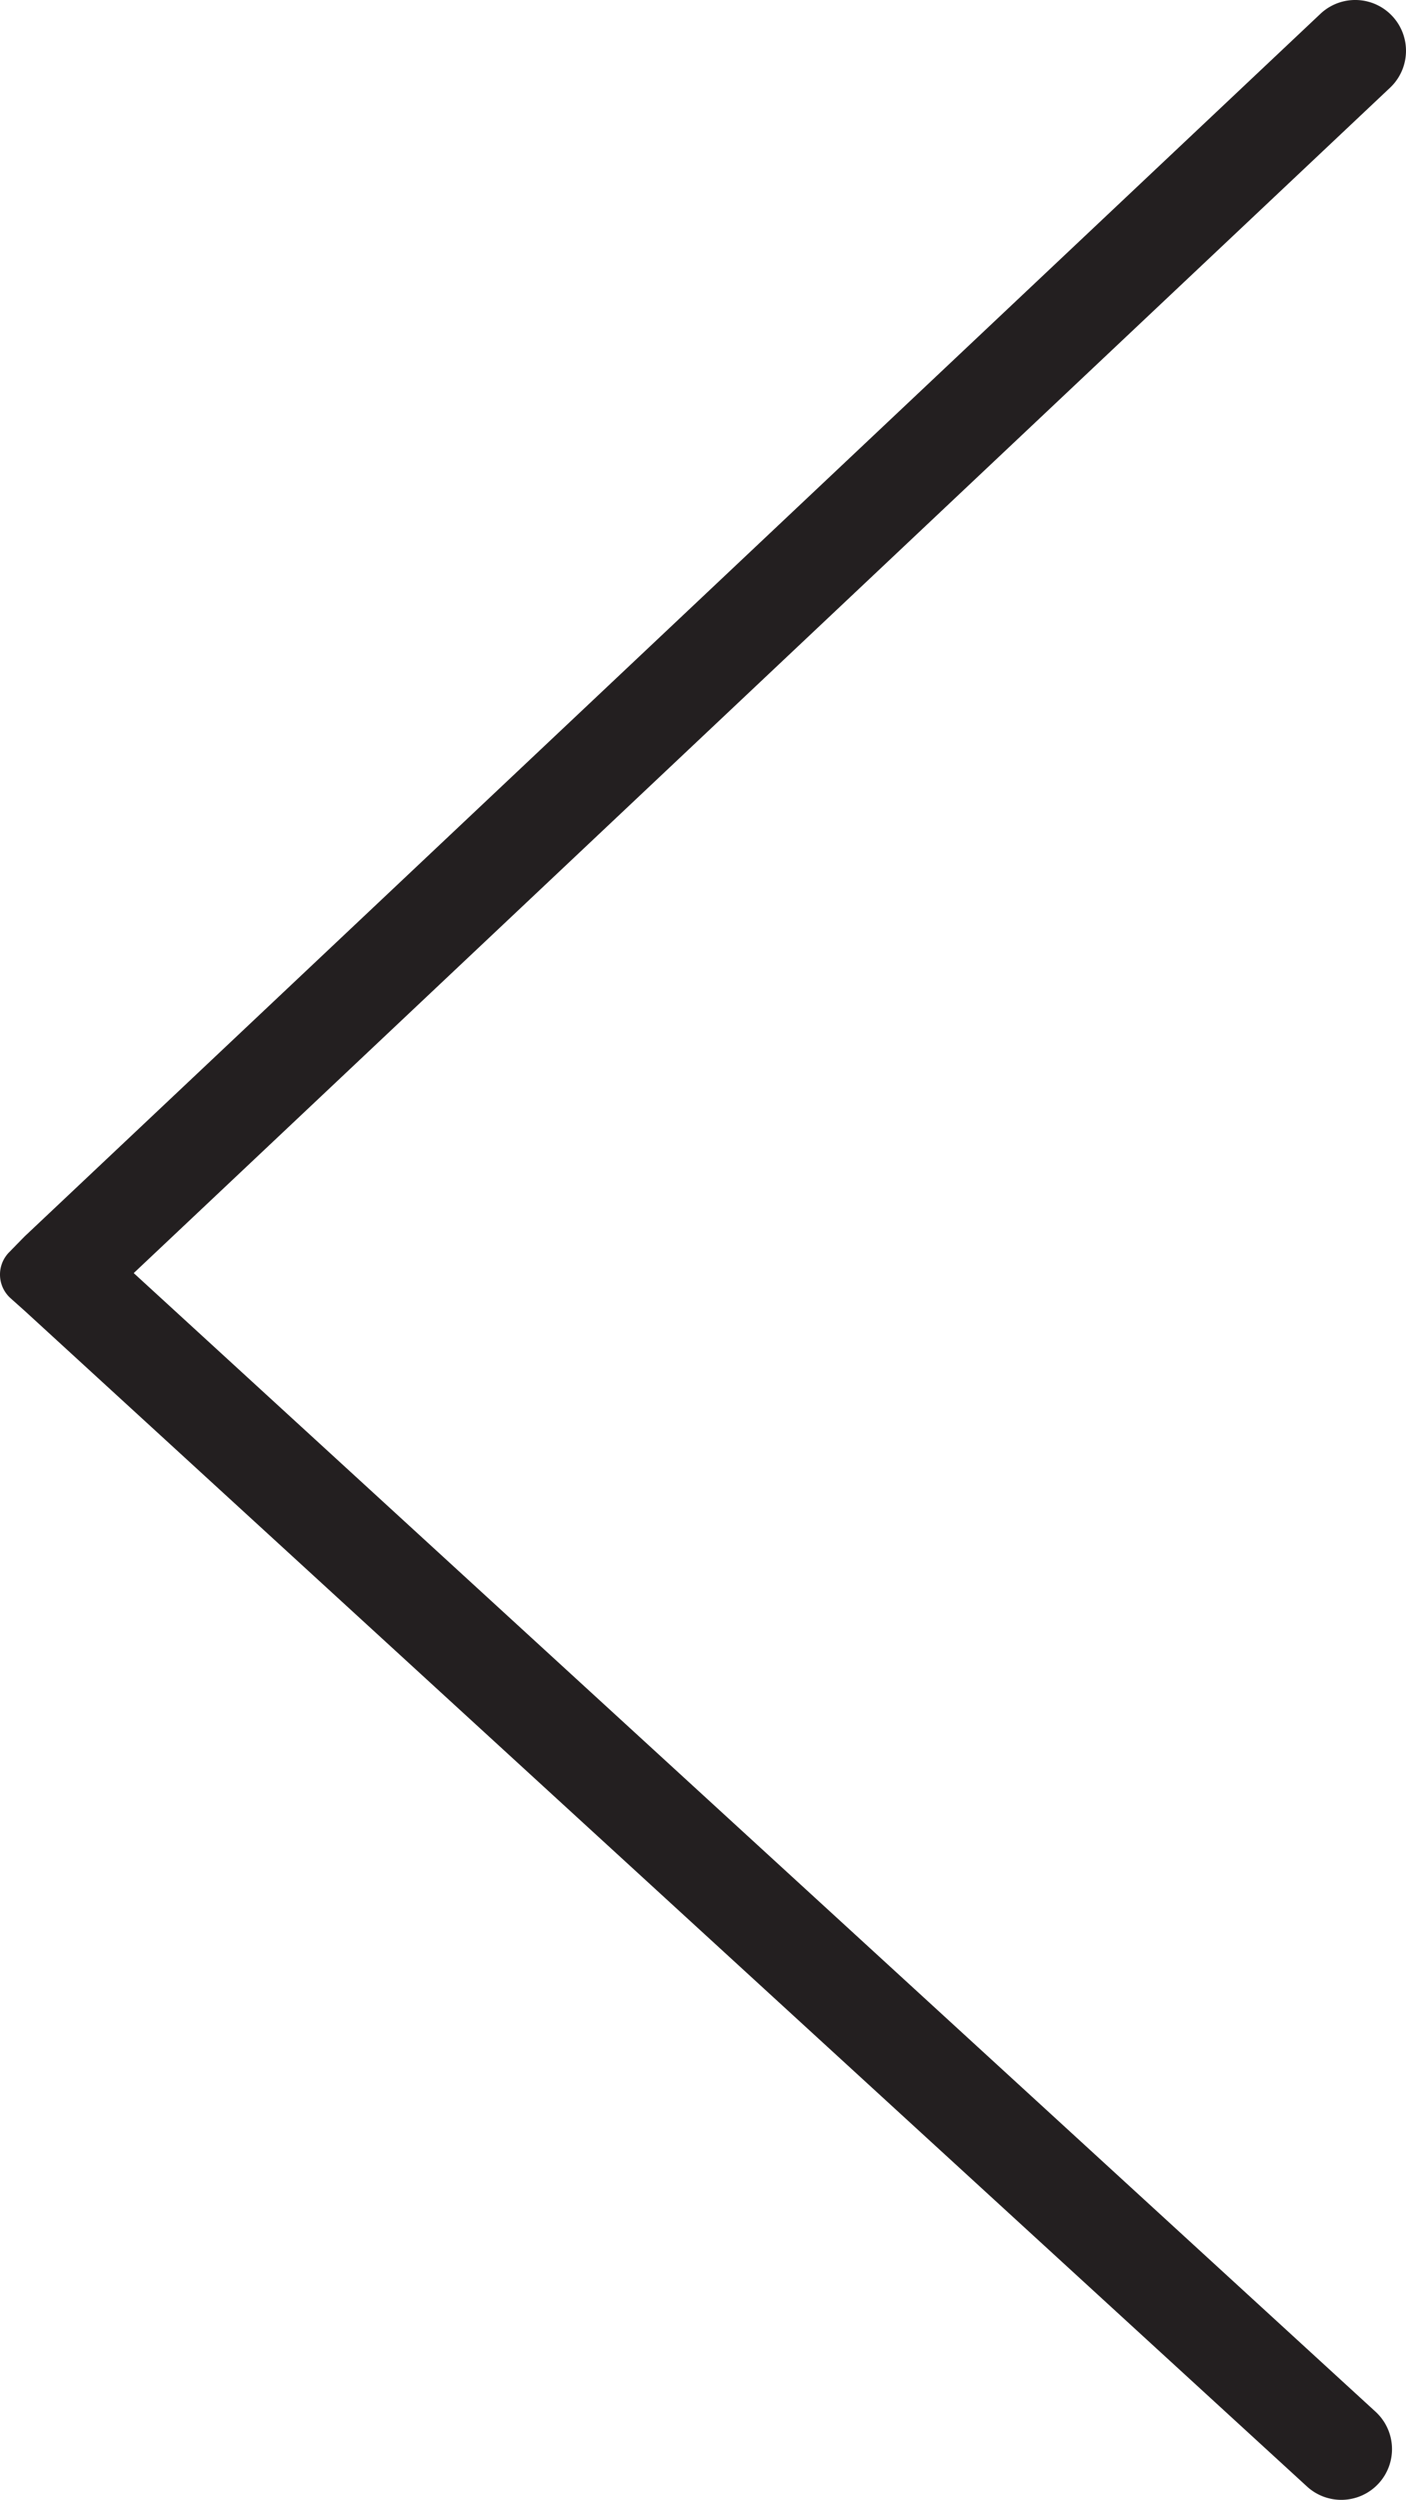
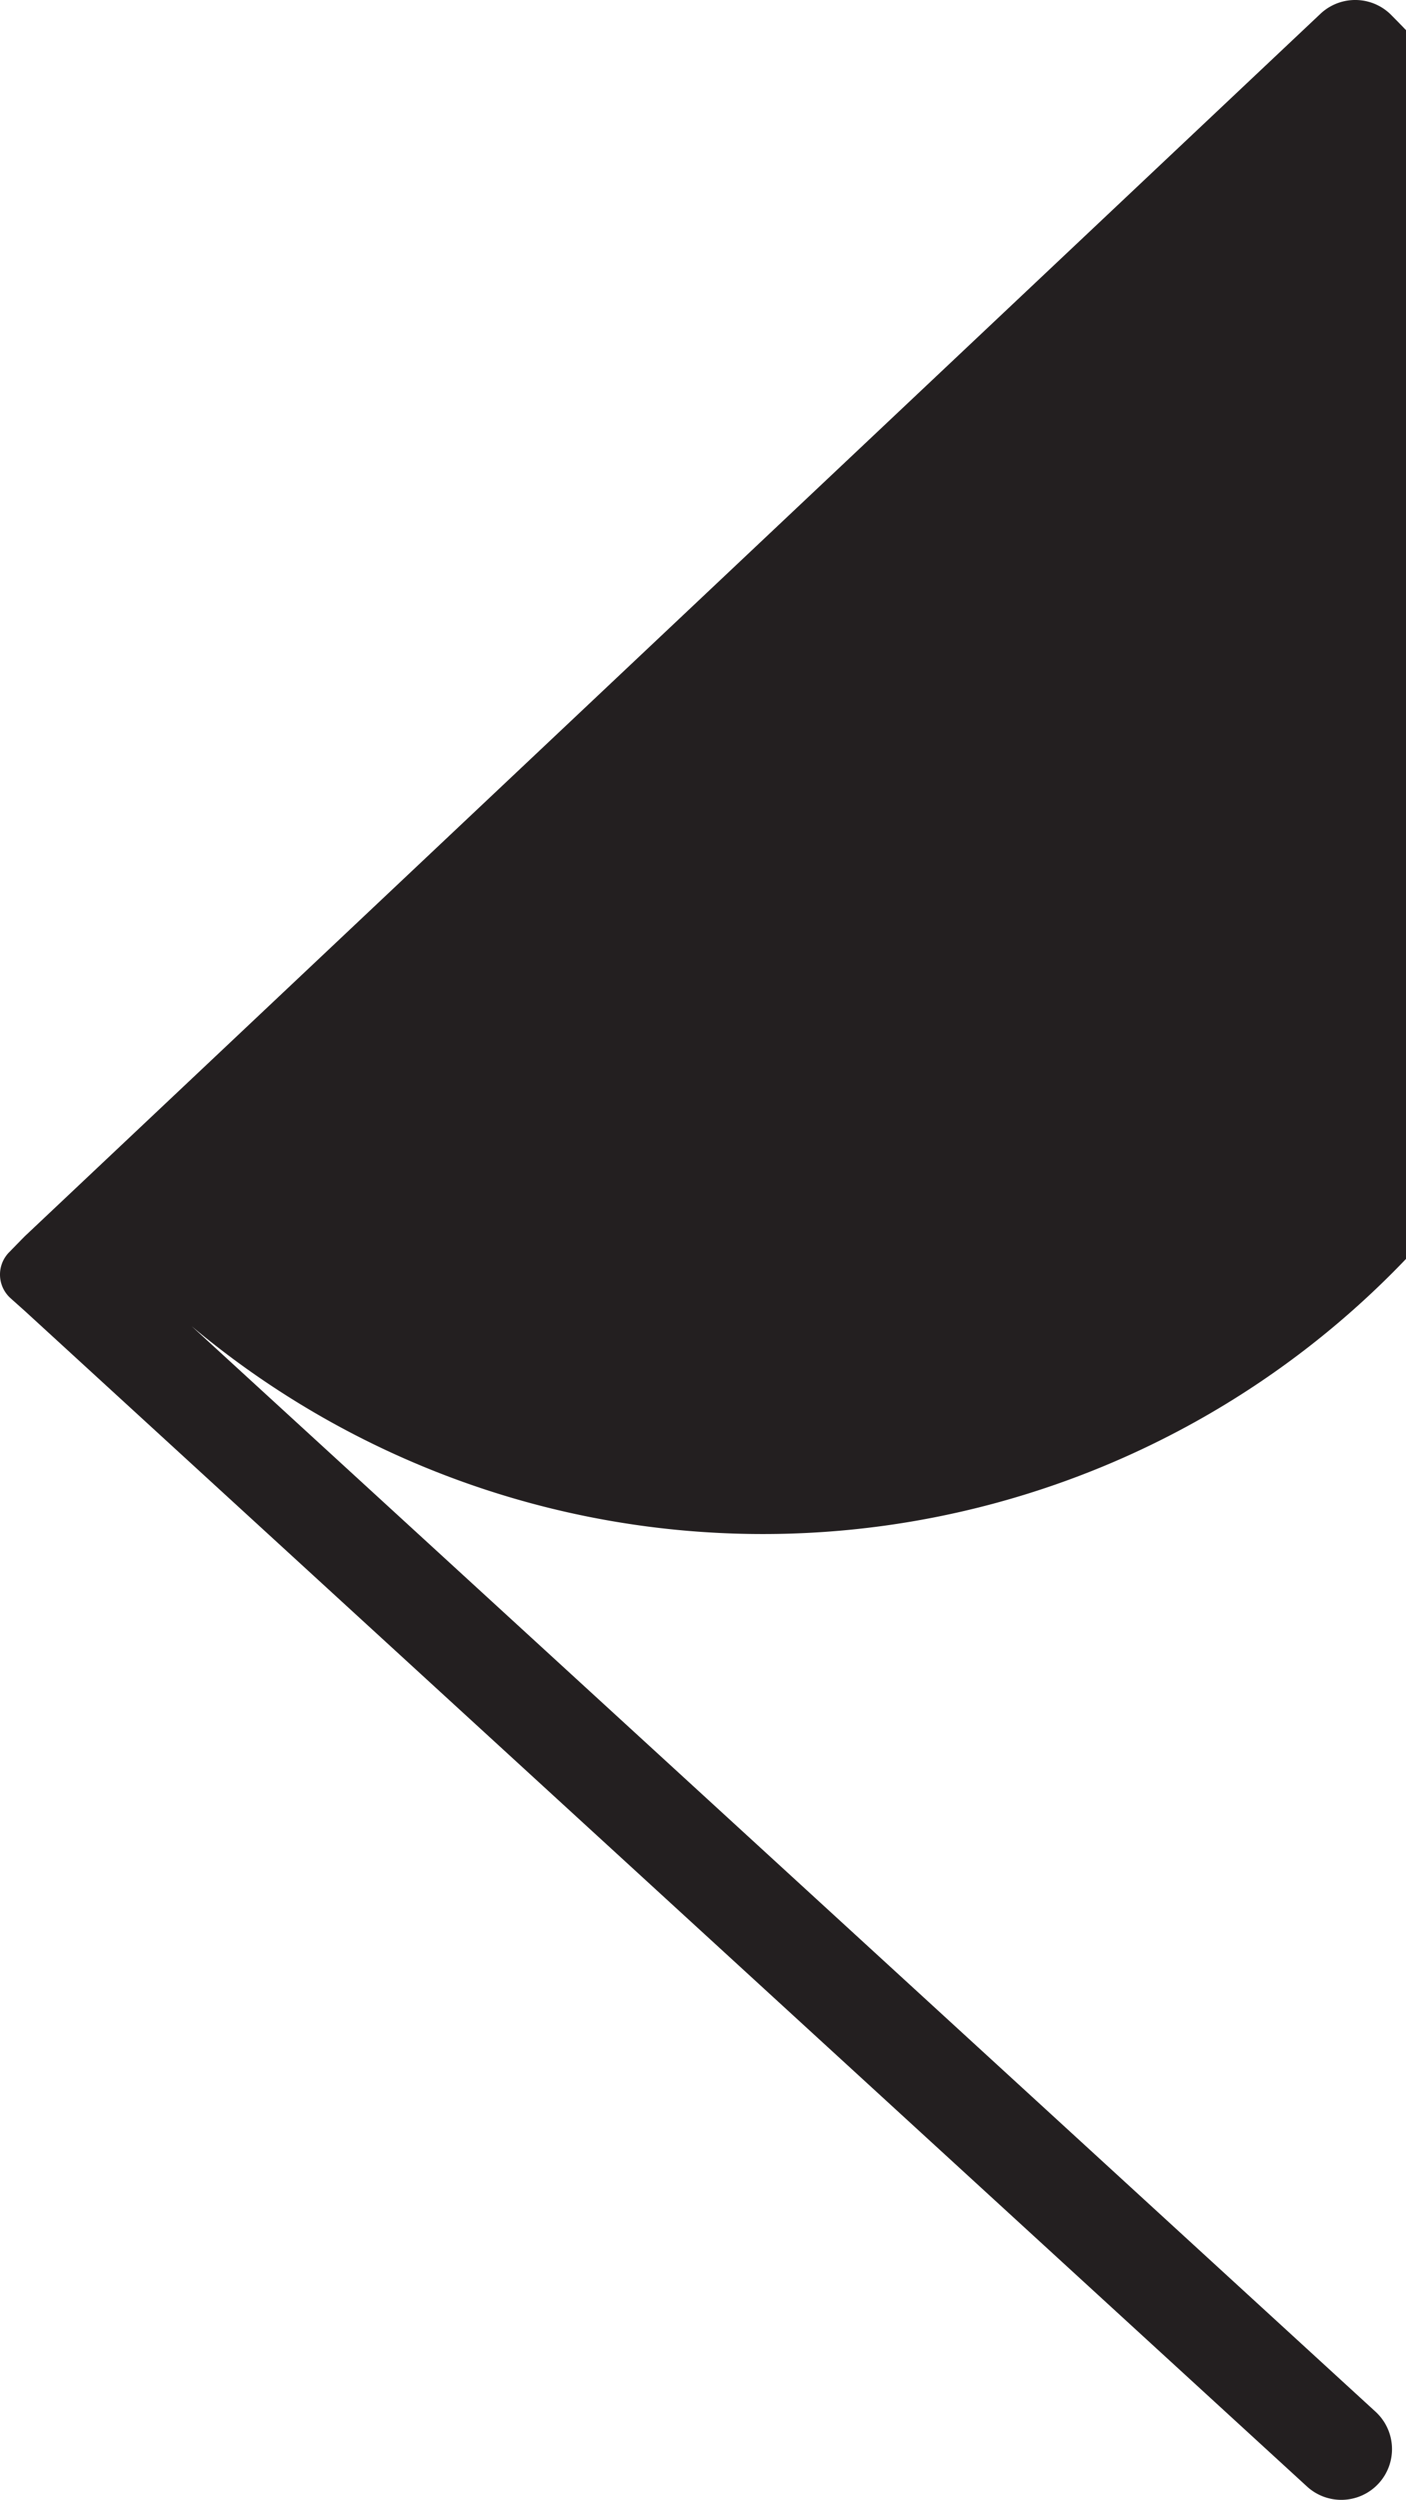
<svg xmlns="http://www.w3.org/2000/svg" id="Layer_1" data-name="Layer 1" width="101.427" height="180.286" viewBox="0 0 101.427 180.286">
  <defs>
    <style>
      .cls-1 {
        fill: #231f20;
      }
    </style>
  </defs>
  <title>left-arrow</title>
-   <path class="cls-1" d="M103.94,9.011l-.004-.005A3.659,3.659,0,0,0,98.764,8.856L5.268,97.047,4.164,98.177a2.291,2.291,0,0,0,.112,3.311l1.032.922,92.489,84.774a3.659,3.659,0,0,0,5.168-.223h0a3.659,3.659,0,0,0-.223-5.171L13.158,99.673l90.631-85.489A3.659,3.659,0,0,0,103.94,9.011Z" transform="translate(-3.511 -7.859)" />
+   <path class="cls-1" d="M103.94,9.011l-.004-.005A3.659,3.659,0,0,0,98.764,8.856L5.268,97.047,4.164,98.177a2.291,2.291,0,0,0,.112,3.311l1.032.922,92.489,84.774a3.659,3.659,0,0,0,5.168-.223h0a3.659,3.659,0,0,0-.223-5.171L13.158,99.673A3.659,3.659,0,0,0,103.94,9.011Z" transform="translate(-3.511 -7.859)" />
</svg>